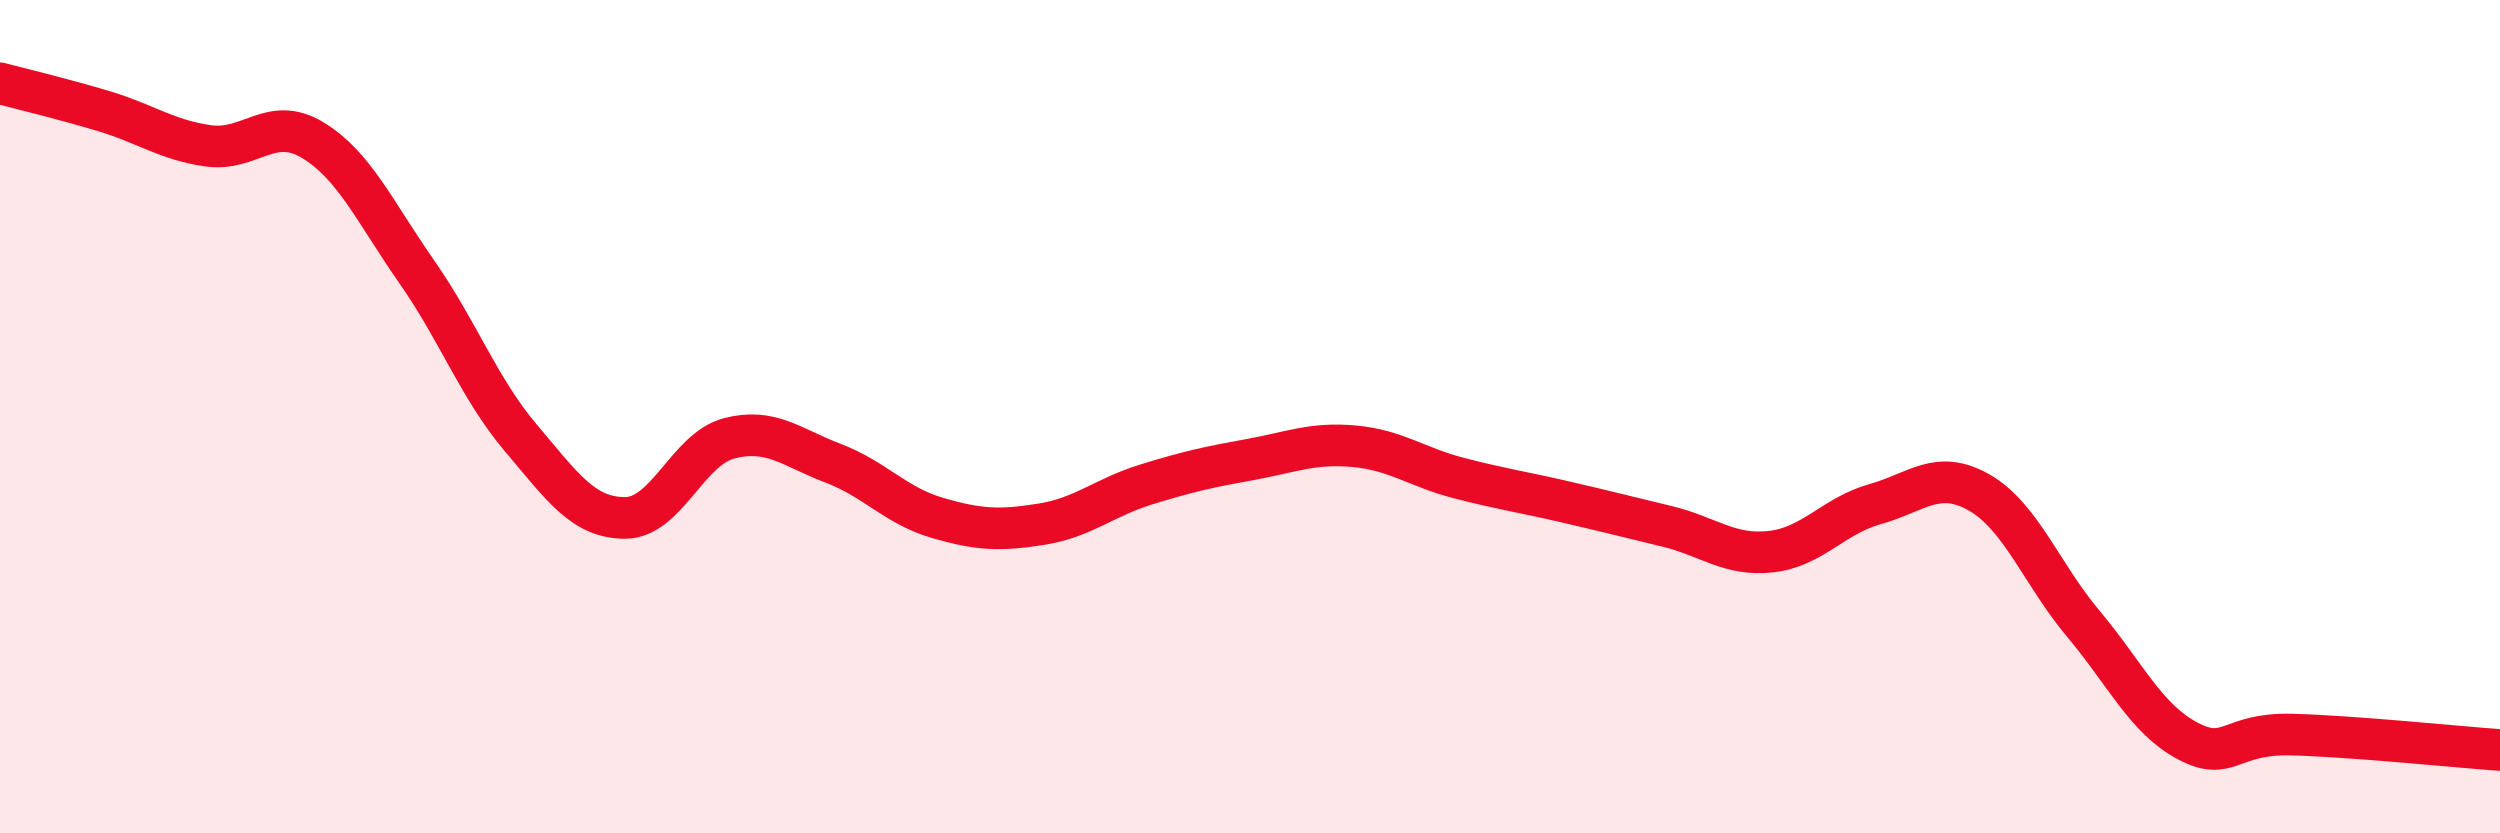
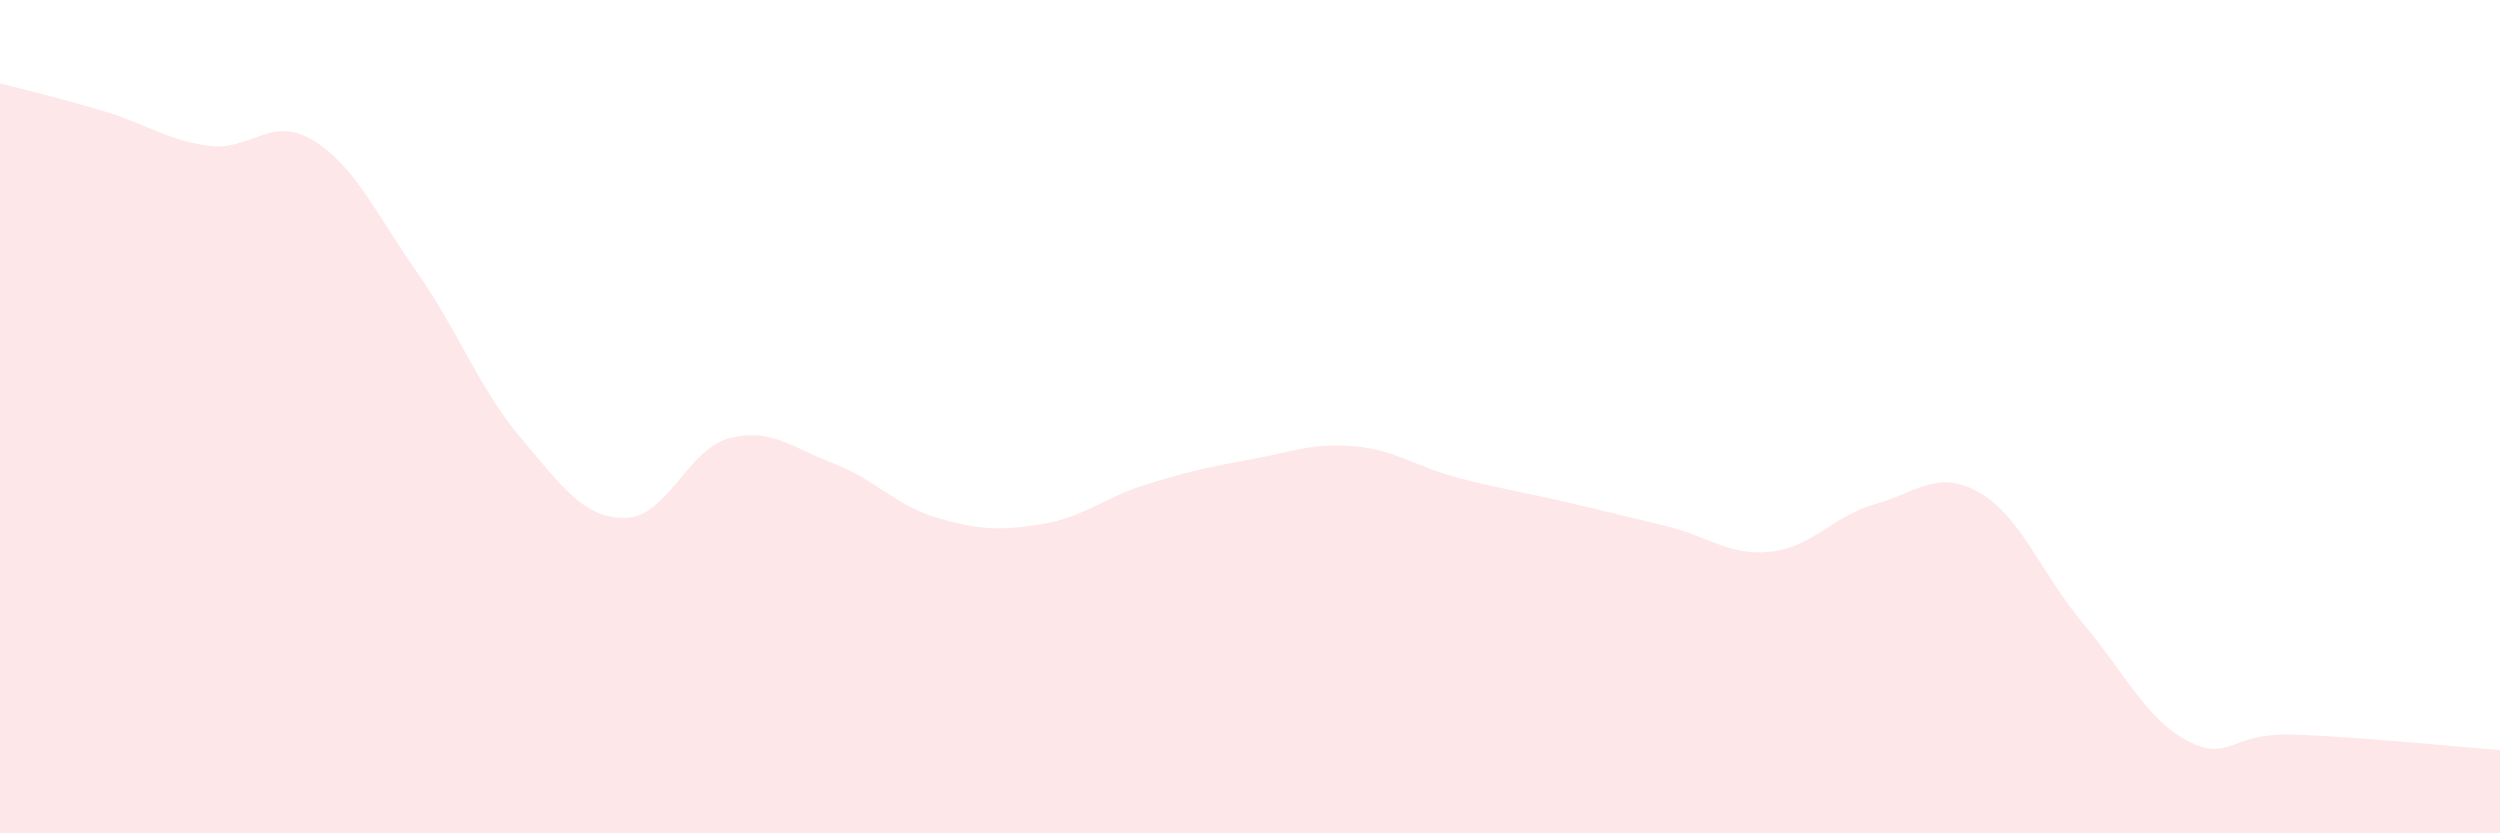
<svg xmlns="http://www.w3.org/2000/svg" width="60" height="20" viewBox="0 0 60 20">
  <path d="M 0,2 C 0.5,2.13 1.5,2.37 2.5,2.67 C 3.5,2.97 4,3.36 5,3.5 C 6,3.64 6.5,2.76 7.5,3.36 C 8.5,3.96 9,5.09 10,6.52 C 11,7.95 11.5,9.33 12.5,10.51 C 13.5,11.69 14,12.43 15,12.43 C 16,12.43 16.5,10.78 17.5,10.52 C 18.5,10.26 19,10.74 20,11.12 C 21,11.5 21.5,12.14 22.5,12.43 C 23.5,12.72 24,12.74 25,12.58 C 26,12.42 26.5,11.94 27.5,11.63 C 28.5,11.32 29,11.21 30,11.03 C 31,10.85 31.5,10.62 32.5,10.71 C 33.5,10.8 34,11.21 35,11.47 C 36,11.73 36.5,11.8 37.5,12.03 C 38.5,12.26 39,12.39 40,12.63 C 41,12.87 41.5,13.35 42.5,13.24 C 43.5,13.13 44,12.38 45,12.1 C 46,11.82 46.5,11.25 47.5,11.82 C 48.5,12.39 49,13.78 50,14.97 C 51,16.16 51.5,17.25 52.5,17.78 C 53.5,18.31 53.5,17.59 55,17.63 C 56.5,17.67 59,17.93 60,18L60 20L0 20Z" fill="#EB0A25" opacity="0.1" stroke-linecap="round" stroke-linejoin="round" />
-   <path d="M 0,2 C 0.5,2.13 1.5,2.37 2.5,2.67 C 3.5,2.97 4,3.36 5,3.5 C 6,3.64 6.5,2.76 7.5,3.36 C 8.5,3.96 9,5.09 10,6.52 C 11,7.95 11.5,9.33 12.5,10.51 C 13.5,11.69 14,12.43 15,12.43 C 16,12.43 16.5,10.78 17.5,10.52 C 18.5,10.26 19,10.74 20,11.12 C 21,11.5 21.5,12.14 22.5,12.43 C 23.5,12.72 24,12.74 25,12.58 C 26,12.42 26.5,11.94 27.5,11.63 C 28.5,11.32 29,11.21 30,11.03 C 31,10.85 31.5,10.62 32.5,10.71 C 33.5,10.8 34,11.21 35,11.47 C 36,11.73 36.5,11.8 37.5,12.03 C 38.5,12.26 39,12.39 40,12.63 C 41,12.87 41.5,13.35 42.5,13.24 C 43.5,13.13 44,12.38 45,12.1 C 46,11.82 46.5,11.25 47.5,11.82 C 48.5,12.39 49,13.78 50,14.97 C 51,16.16 51.5,17.25 52.5,17.78 C 53.5,18.31 53.5,17.59 55,17.63 C 56.5,17.67 59,17.93 60,18" stroke="#EB0A25" stroke-width="1" fill="none" stroke-linecap="round" stroke-linejoin="round" />
</svg>